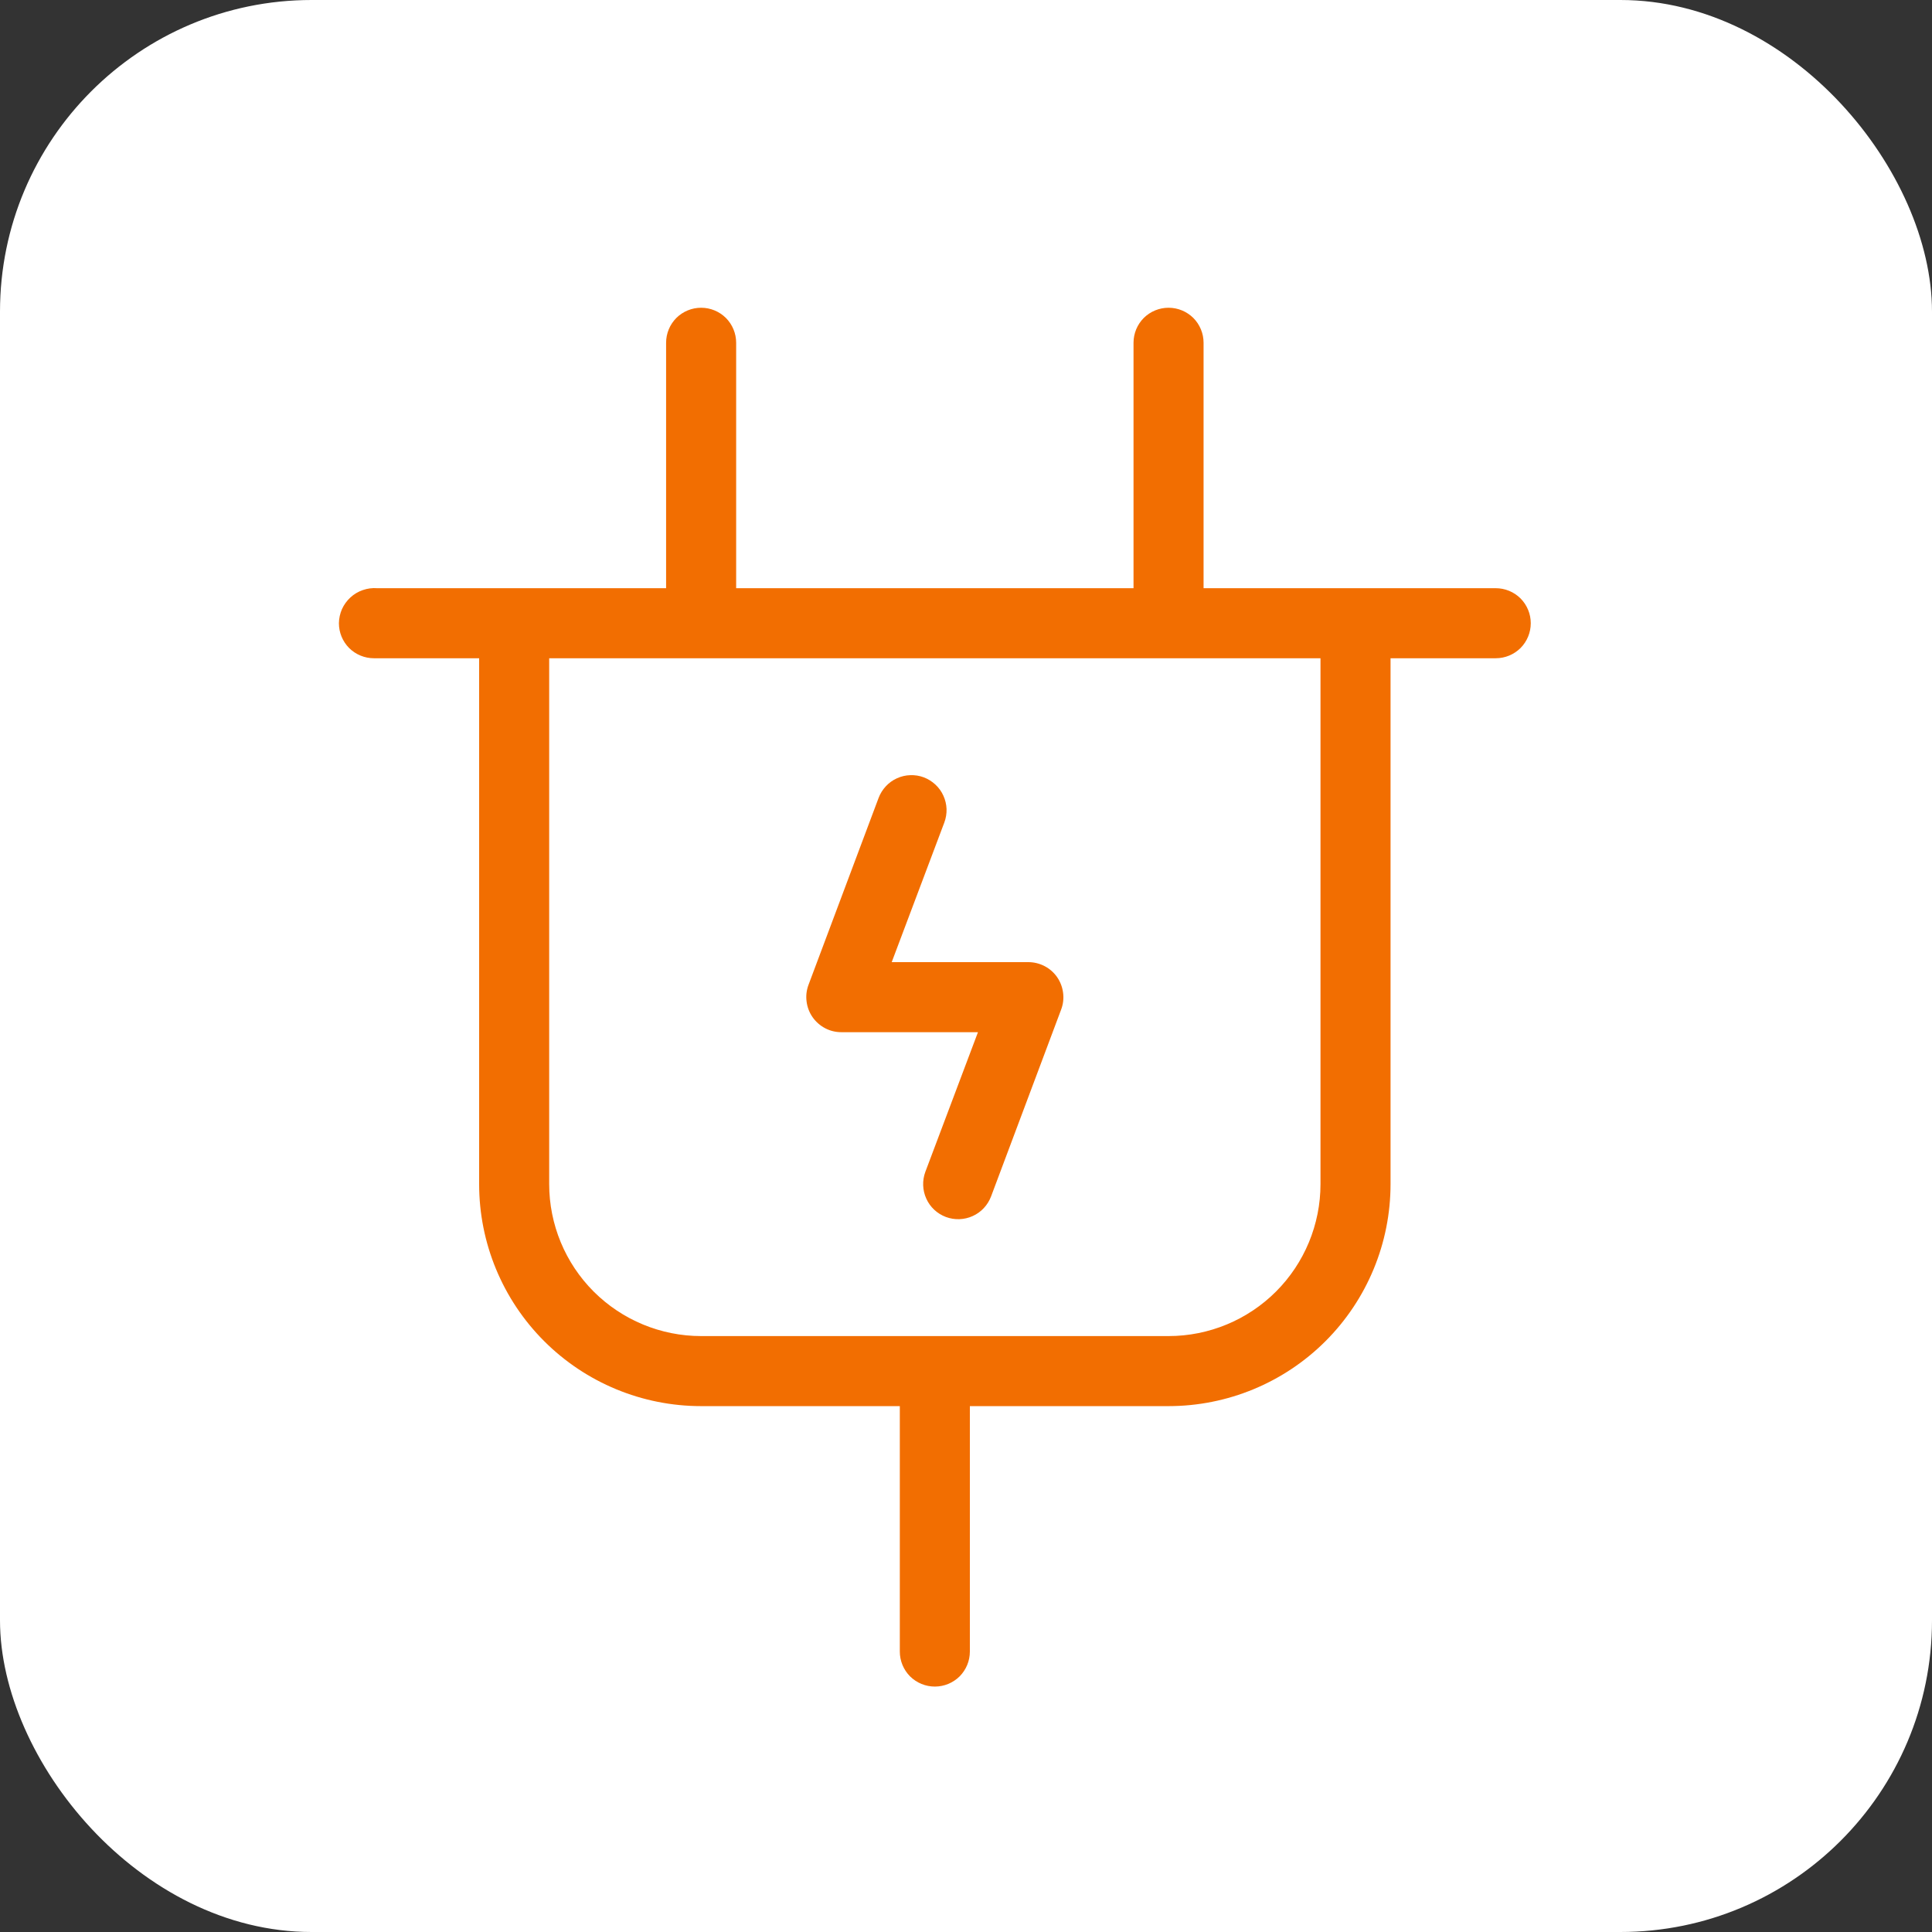
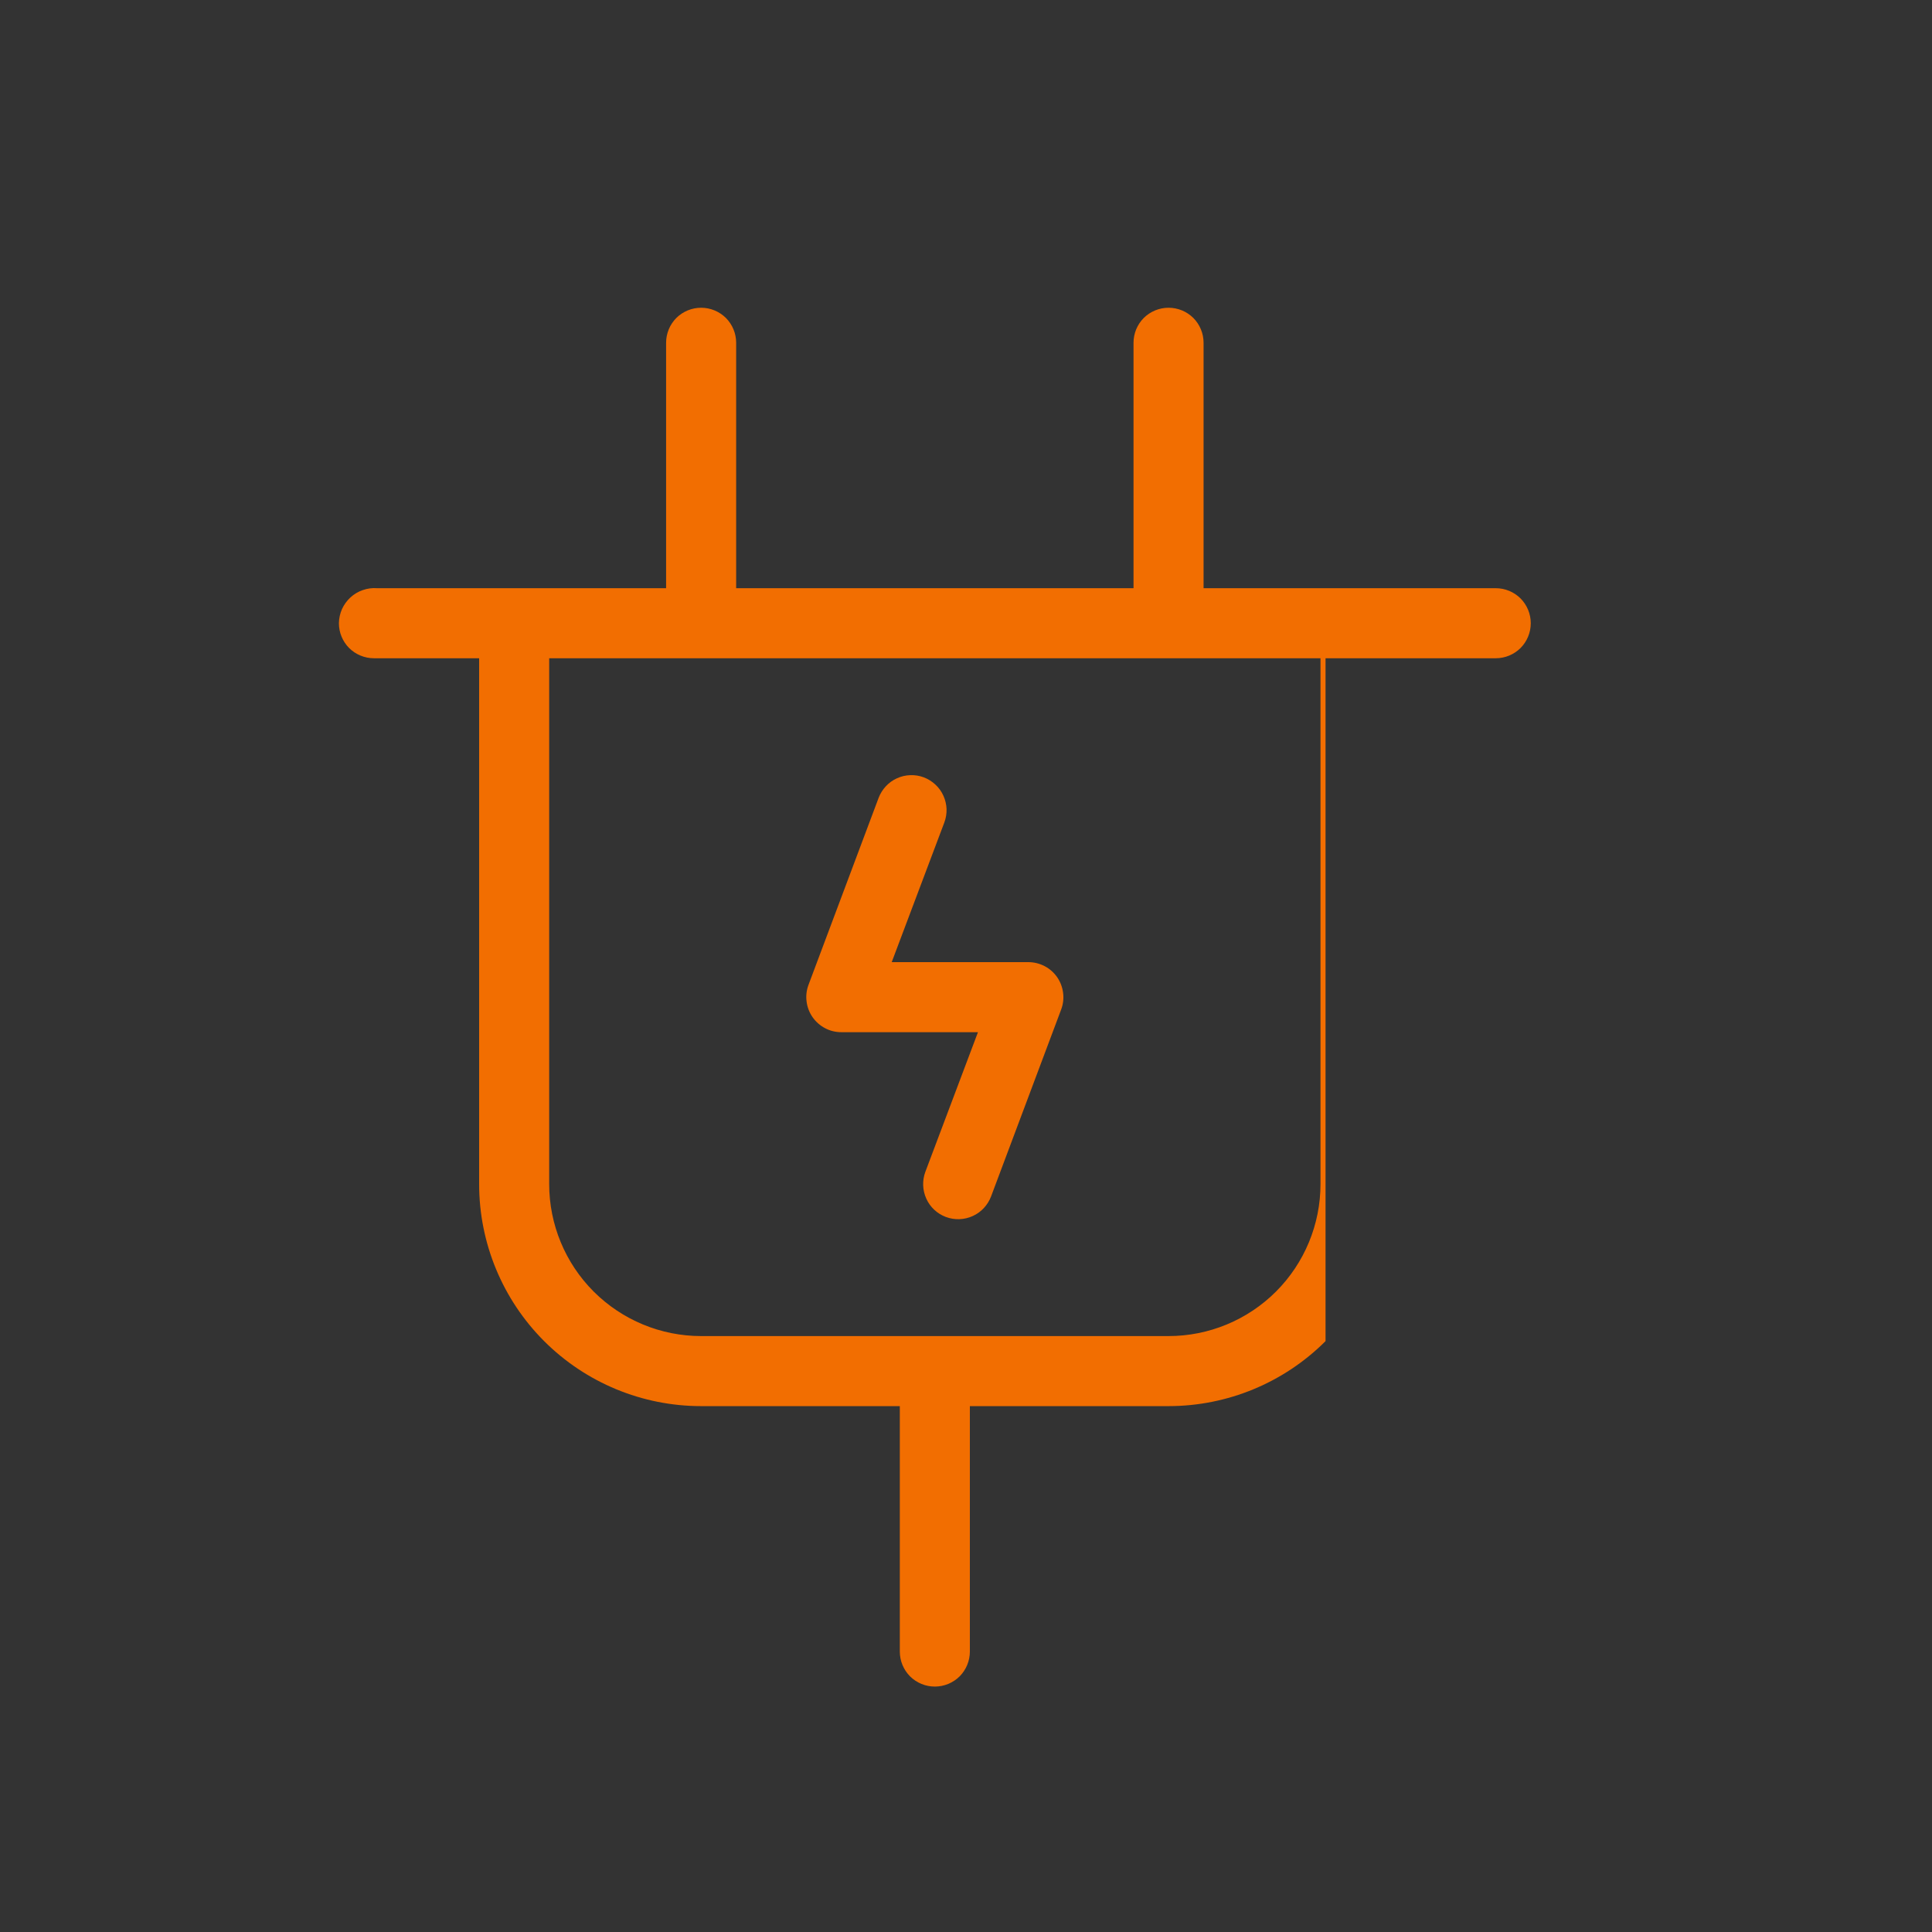
<svg xmlns="http://www.w3.org/2000/svg" width="31" height="31" viewBox="0 0 31 31" fill="none">
  <rect x="0" y="0" width="31" height="31" fill="#333333" stroke="none" />
-   <rect width="31" height="31" rx="5" fill="white" />
-   <path d="M24 9.438H19.312V5.5C19.312 5.351 19.253 5.208 19.148 5.102C19.042 4.997 18.899 4.938 18.75 4.938C18.601 4.938 18.458 4.997 18.352 5.102C18.247 5.208 18.188 5.351 18.188 5.5V9.438H11.812V5.5C11.812 5.351 11.753 5.208 11.648 5.102C11.542 4.997 11.399 4.938 11.25 4.938C11.101 4.938 10.958 4.997 10.852 5.102C10.747 5.208 10.688 5.351 10.688 5.5V9.438H6.052C5.974 9.432 5.896 9.442 5.822 9.468C5.748 9.493 5.681 9.533 5.623 9.586C5.566 9.639 5.519 9.703 5.487 9.774C5.456 9.845 5.439 9.922 5.438 10C5.438 10.149 5.497 10.292 5.602 10.398C5.708 10.503 5.851 10.562 6 10.562H7.688V19C7.688 19.945 8.063 20.851 8.731 21.519C9.399 22.187 10.305 22.562 11.25 22.562H14.438V26.5C14.438 26.649 14.497 26.792 14.602 26.898C14.708 27.003 14.851 27.062 15 27.062C15.149 27.062 15.292 27.003 15.398 26.898C15.503 26.792 15.562 26.649 15.562 26.5V22.562H18.75C19.695 22.562 20.601 22.187 21.269 21.519C21.937 20.851 22.312 19.945 22.312 19V10.562H24C24.149 10.562 24.292 10.503 24.398 10.398C24.503 10.292 24.562 10.149 24.562 10C24.562 9.851 24.503 9.708 24.398 9.602C24.292 9.497 24.149 9.438 24 9.438ZM21.188 19C21.188 19.646 20.931 20.267 20.474 20.724C20.017 21.181 19.396 21.438 18.75 21.438H11.25C10.604 21.438 9.984 21.181 9.526 20.724C9.069 20.267 8.812 19.646 8.812 19V10.562H21.188V19ZM13.038 16.321C12.986 16.246 12.953 16.16 12.942 16.069C12.93 15.979 12.941 15.887 12.973 15.802L14.098 12.802C14.124 12.733 14.164 12.67 14.214 12.616C14.264 12.562 14.325 12.518 14.392 12.488C14.46 12.457 14.532 12.44 14.606 12.438C14.68 12.435 14.754 12.447 14.823 12.473C14.892 12.499 14.955 12.539 15.009 12.589C15.063 12.639 15.107 12.7 15.137 12.767C15.168 12.835 15.185 12.907 15.188 12.981C15.19 13.055 15.178 13.129 15.152 13.198L14.308 15.438H16.5C16.591 15.438 16.68 15.46 16.761 15.502C16.842 15.544 16.911 15.605 16.963 15.68C17.014 15.754 17.047 15.841 17.058 15.931C17.07 16.021 17.059 16.113 17.027 16.198L15.902 19.198C15.849 19.337 15.744 19.451 15.608 19.512C15.472 19.574 15.317 19.579 15.177 19.527C15.037 19.474 14.924 19.369 14.863 19.233C14.801 19.097 14.796 18.942 14.848 18.802L15.692 16.562H13.5C13.409 16.562 13.32 16.541 13.239 16.498C13.159 16.456 13.09 16.395 13.038 16.321Z" fill="#F26E01" />
+   <path d="M24 9.438H19.312V5.5C19.312 5.351 19.253 5.208 19.148 5.102C19.042 4.997 18.899 4.938 18.75 4.938C18.601 4.938 18.458 4.997 18.352 5.102C18.247 5.208 18.188 5.351 18.188 5.5V9.438H11.812V5.5C11.812 5.351 11.753 5.208 11.648 5.102C11.542 4.997 11.399 4.938 11.25 4.938C11.101 4.938 10.958 4.997 10.852 5.102C10.747 5.208 10.688 5.351 10.688 5.5V9.438H6.052C5.974 9.432 5.896 9.442 5.822 9.468C5.748 9.493 5.681 9.533 5.623 9.586C5.566 9.639 5.519 9.703 5.487 9.774C5.456 9.845 5.439 9.922 5.438 10C5.438 10.149 5.497 10.292 5.602 10.398C5.708 10.503 5.851 10.562 6 10.562H7.688V19C7.688 19.945 8.063 20.851 8.731 21.519C9.399 22.187 10.305 22.562 11.25 22.562H14.438V26.5C14.438 26.649 14.497 26.792 14.602 26.898C14.708 27.003 14.851 27.062 15 27.062C15.149 27.062 15.292 27.003 15.398 26.898C15.503 26.792 15.562 26.649 15.562 26.5V22.562H18.75C19.695 22.562 20.601 22.187 21.269 21.519V10.562H24C24.149 10.562 24.292 10.503 24.398 10.398C24.503 10.292 24.562 10.149 24.562 10C24.562 9.851 24.503 9.708 24.398 9.602C24.292 9.497 24.149 9.438 24 9.438ZM21.188 19C21.188 19.646 20.931 20.267 20.474 20.724C20.017 21.181 19.396 21.438 18.75 21.438H11.25C10.604 21.438 9.984 21.181 9.526 20.724C9.069 20.267 8.812 19.646 8.812 19V10.562H21.188V19ZM13.038 16.321C12.986 16.246 12.953 16.16 12.942 16.069C12.93 15.979 12.941 15.887 12.973 15.802L14.098 12.802C14.124 12.733 14.164 12.67 14.214 12.616C14.264 12.562 14.325 12.518 14.392 12.488C14.46 12.457 14.532 12.44 14.606 12.438C14.68 12.435 14.754 12.447 14.823 12.473C14.892 12.499 14.955 12.539 15.009 12.589C15.063 12.639 15.107 12.7 15.137 12.767C15.168 12.835 15.185 12.907 15.188 12.981C15.19 13.055 15.178 13.129 15.152 13.198L14.308 15.438H16.5C16.591 15.438 16.68 15.46 16.761 15.502C16.842 15.544 16.911 15.605 16.963 15.68C17.014 15.754 17.047 15.841 17.058 15.931C17.07 16.021 17.059 16.113 17.027 16.198L15.902 19.198C15.849 19.337 15.744 19.451 15.608 19.512C15.472 19.574 15.317 19.579 15.177 19.527C15.037 19.474 14.924 19.369 14.863 19.233C14.801 19.097 14.796 18.942 14.848 18.802L15.692 16.562H13.5C13.409 16.562 13.32 16.541 13.239 16.498C13.159 16.456 13.09 16.395 13.038 16.321Z" fill="#F26E01" />
</svg>